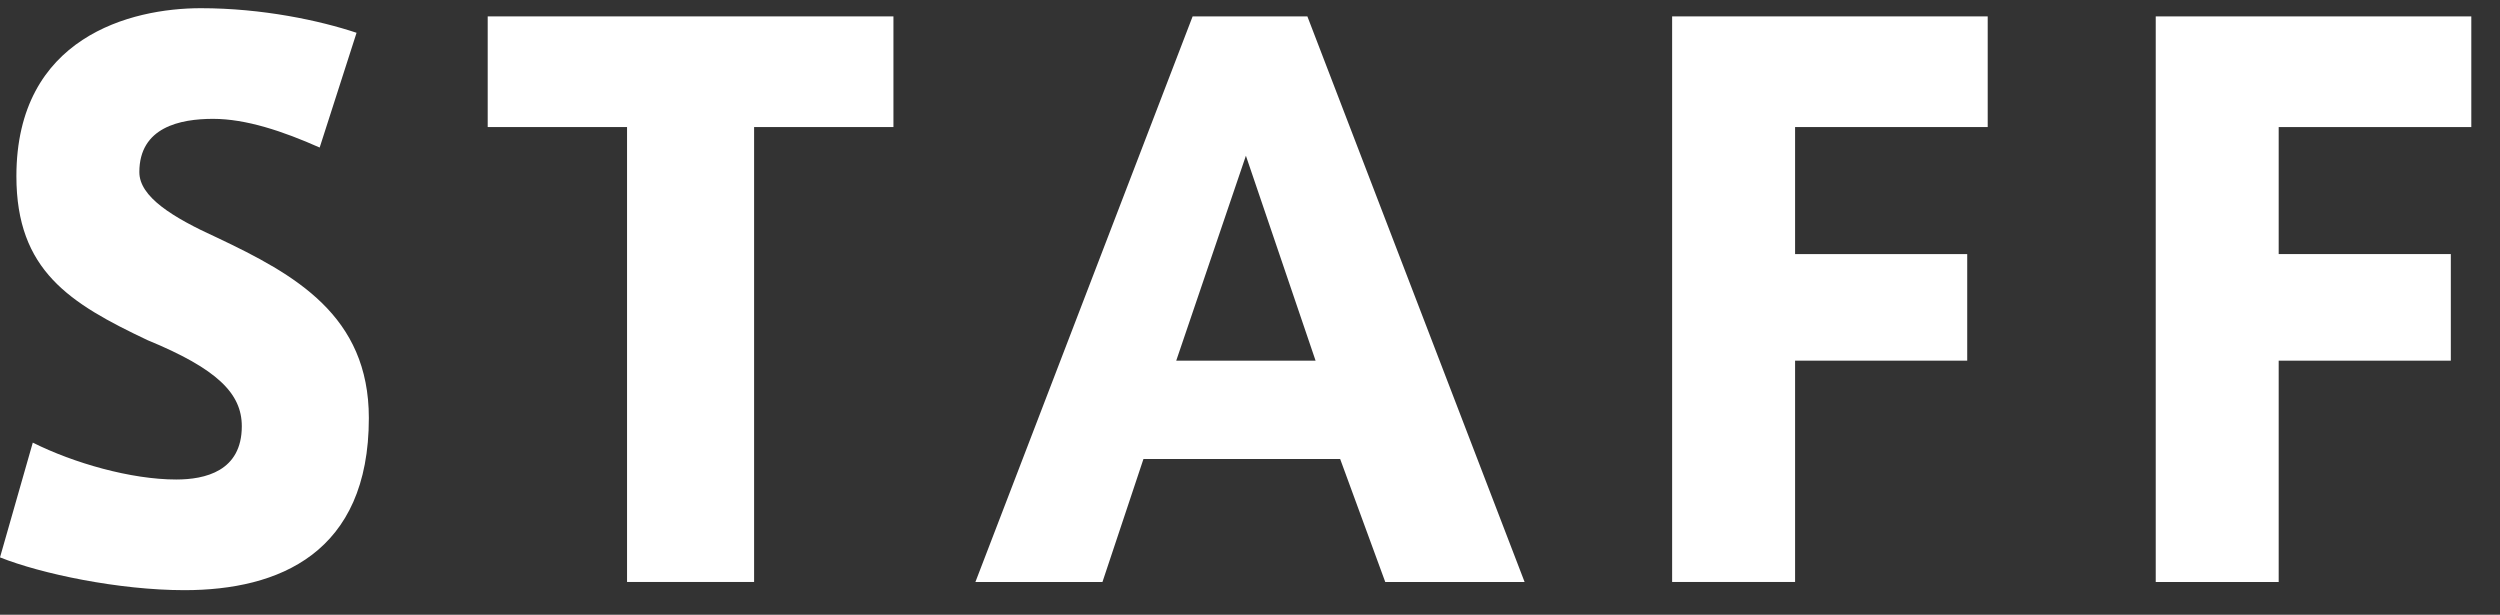
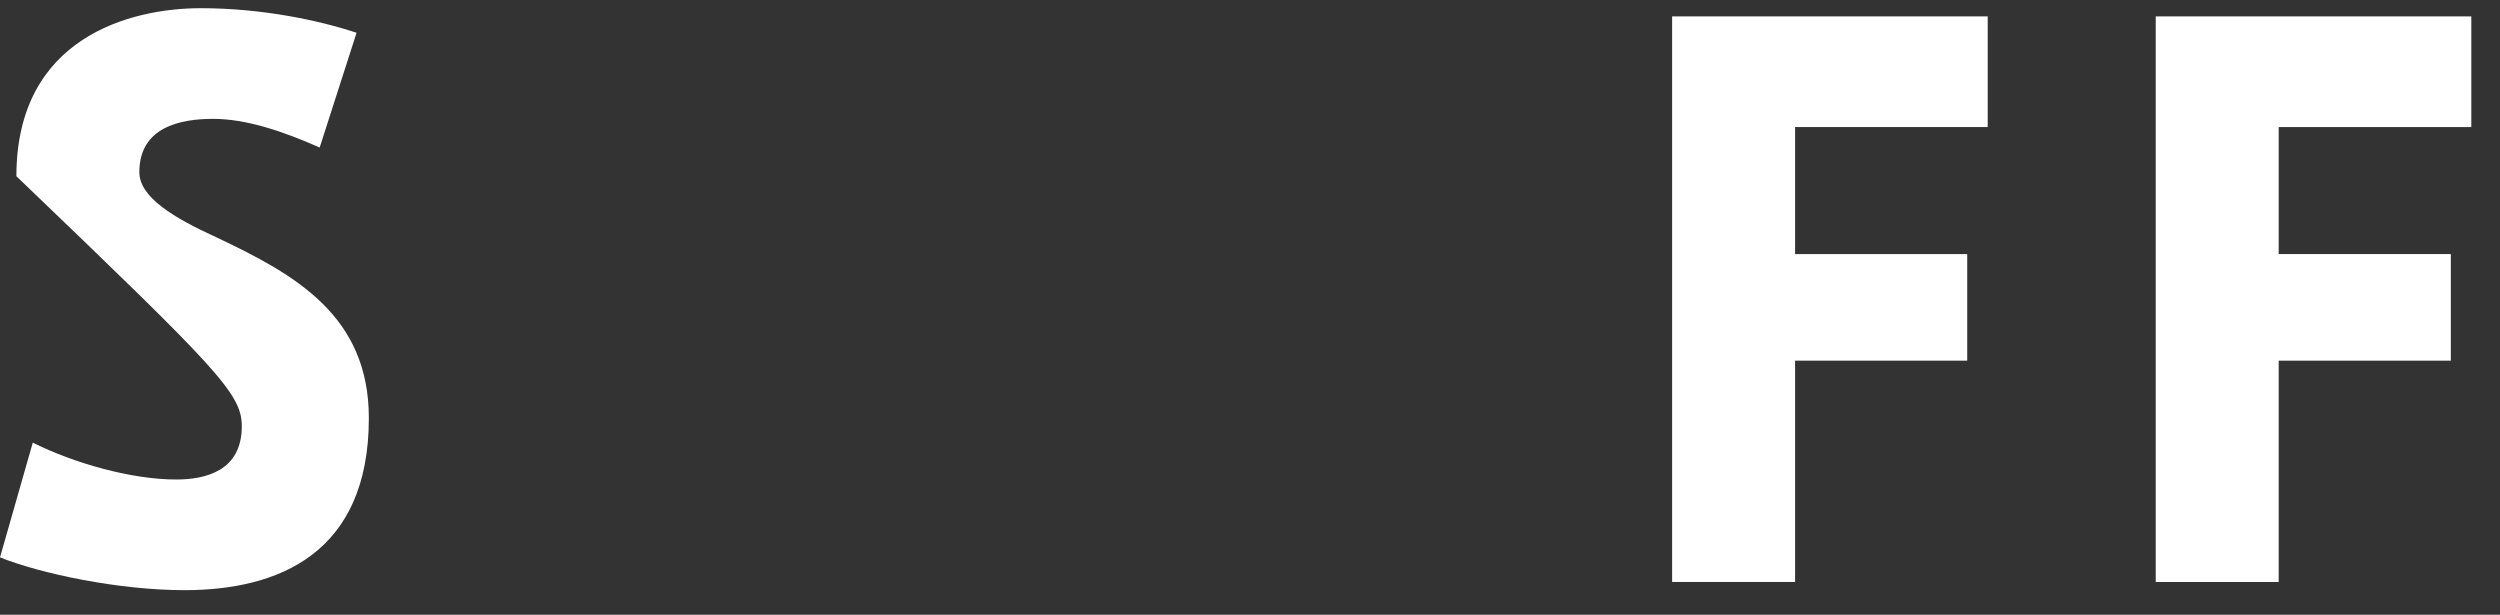
<svg xmlns="http://www.w3.org/2000/svg" version="1.1" id="レイヤー_2" x="0px" y="0px" viewBox="0 0 61 15" style="enable-background:new 0 0 61 15;" xml:space="preserve" width="61" height="15">
  <rect x="0" y="0" width="61" height="15" fill="#333333" stroke="none" />
  <style type="text/css">
	.st0{fill:#FFFFFF;}
</style>
  <g>
-     <path class="st0" d="M8.7,0.8C7.8,0.5,6.4,0.2,4.9,0.2c-1.7,0-4.5,0.7-4.5,4.1c0,2.3,1.3,3.1,3.2,4C5.3,9,5.9,9.6,5.9,10.4   c0,1.1-0.9,1.3-1.6,1.3c-1.1,0-2.5-0.4-3.5-0.9l-0.8,2.8C1,14,2.9,14.4,4.5,14.4c2.3,0,4.5-0.9,4.5-4.2c0-2.5-1.8-3.5-3.7-4.4   c-1.1-0.5-1.9-1-1.9-1.6c0-1.1,1-1.3,1.8-1.3c0.8,0,1.7,0.3,2.6,0.7L8.7,0.8z" />
-     <path class="st0" d="M18.4,14.2V3.1h3.4V0.4h-9.9v2.7h3.4v11.1H18.4z" />
-     <path class="st0" d="M23.8,14.2h3.1l1-3h4.8l1.1,3h3.4L31.9,0.4h-2.8L23.8,14.2z M28.7,8.8l1.7-5l1.7,5H28.7z" />
+     <path class="st0" d="M8.7,0.8C7.8,0.5,6.4,0.2,4.9,0.2c-1.7,0-4.5,0.7-4.5,4.1C5.3,9,5.9,9.6,5.9,10.4   c0,1.1-0.9,1.3-1.6,1.3c-1.1,0-2.5-0.4-3.5-0.9l-0.8,2.8C1,14,2.9,14.4,4.5,14.4c2.3,0,4.5-0.9,4.5-4.2c0-2.5-1.8-3.5-3.7-4.4   c-1.1-0.5-1.9-1-1.9-1.6c0-1.1,1-1.3,1.8-1.3c0.8,0,1.7,0.3,2.6,0.7L8.7,0.8z" />
    <path class="st0" d="M43.8,14.2V8.8h4.2V6.2h-4.2V3.1h4.7V0.4h-7.7v13.8H43.8z" />
    <path class="st0" d="M55.6,14.2V8.8h4.2V6.2h-4.2V3.1h4.7V0.4h-7.7v13.8H55.6z" />
  </g>
</svg>